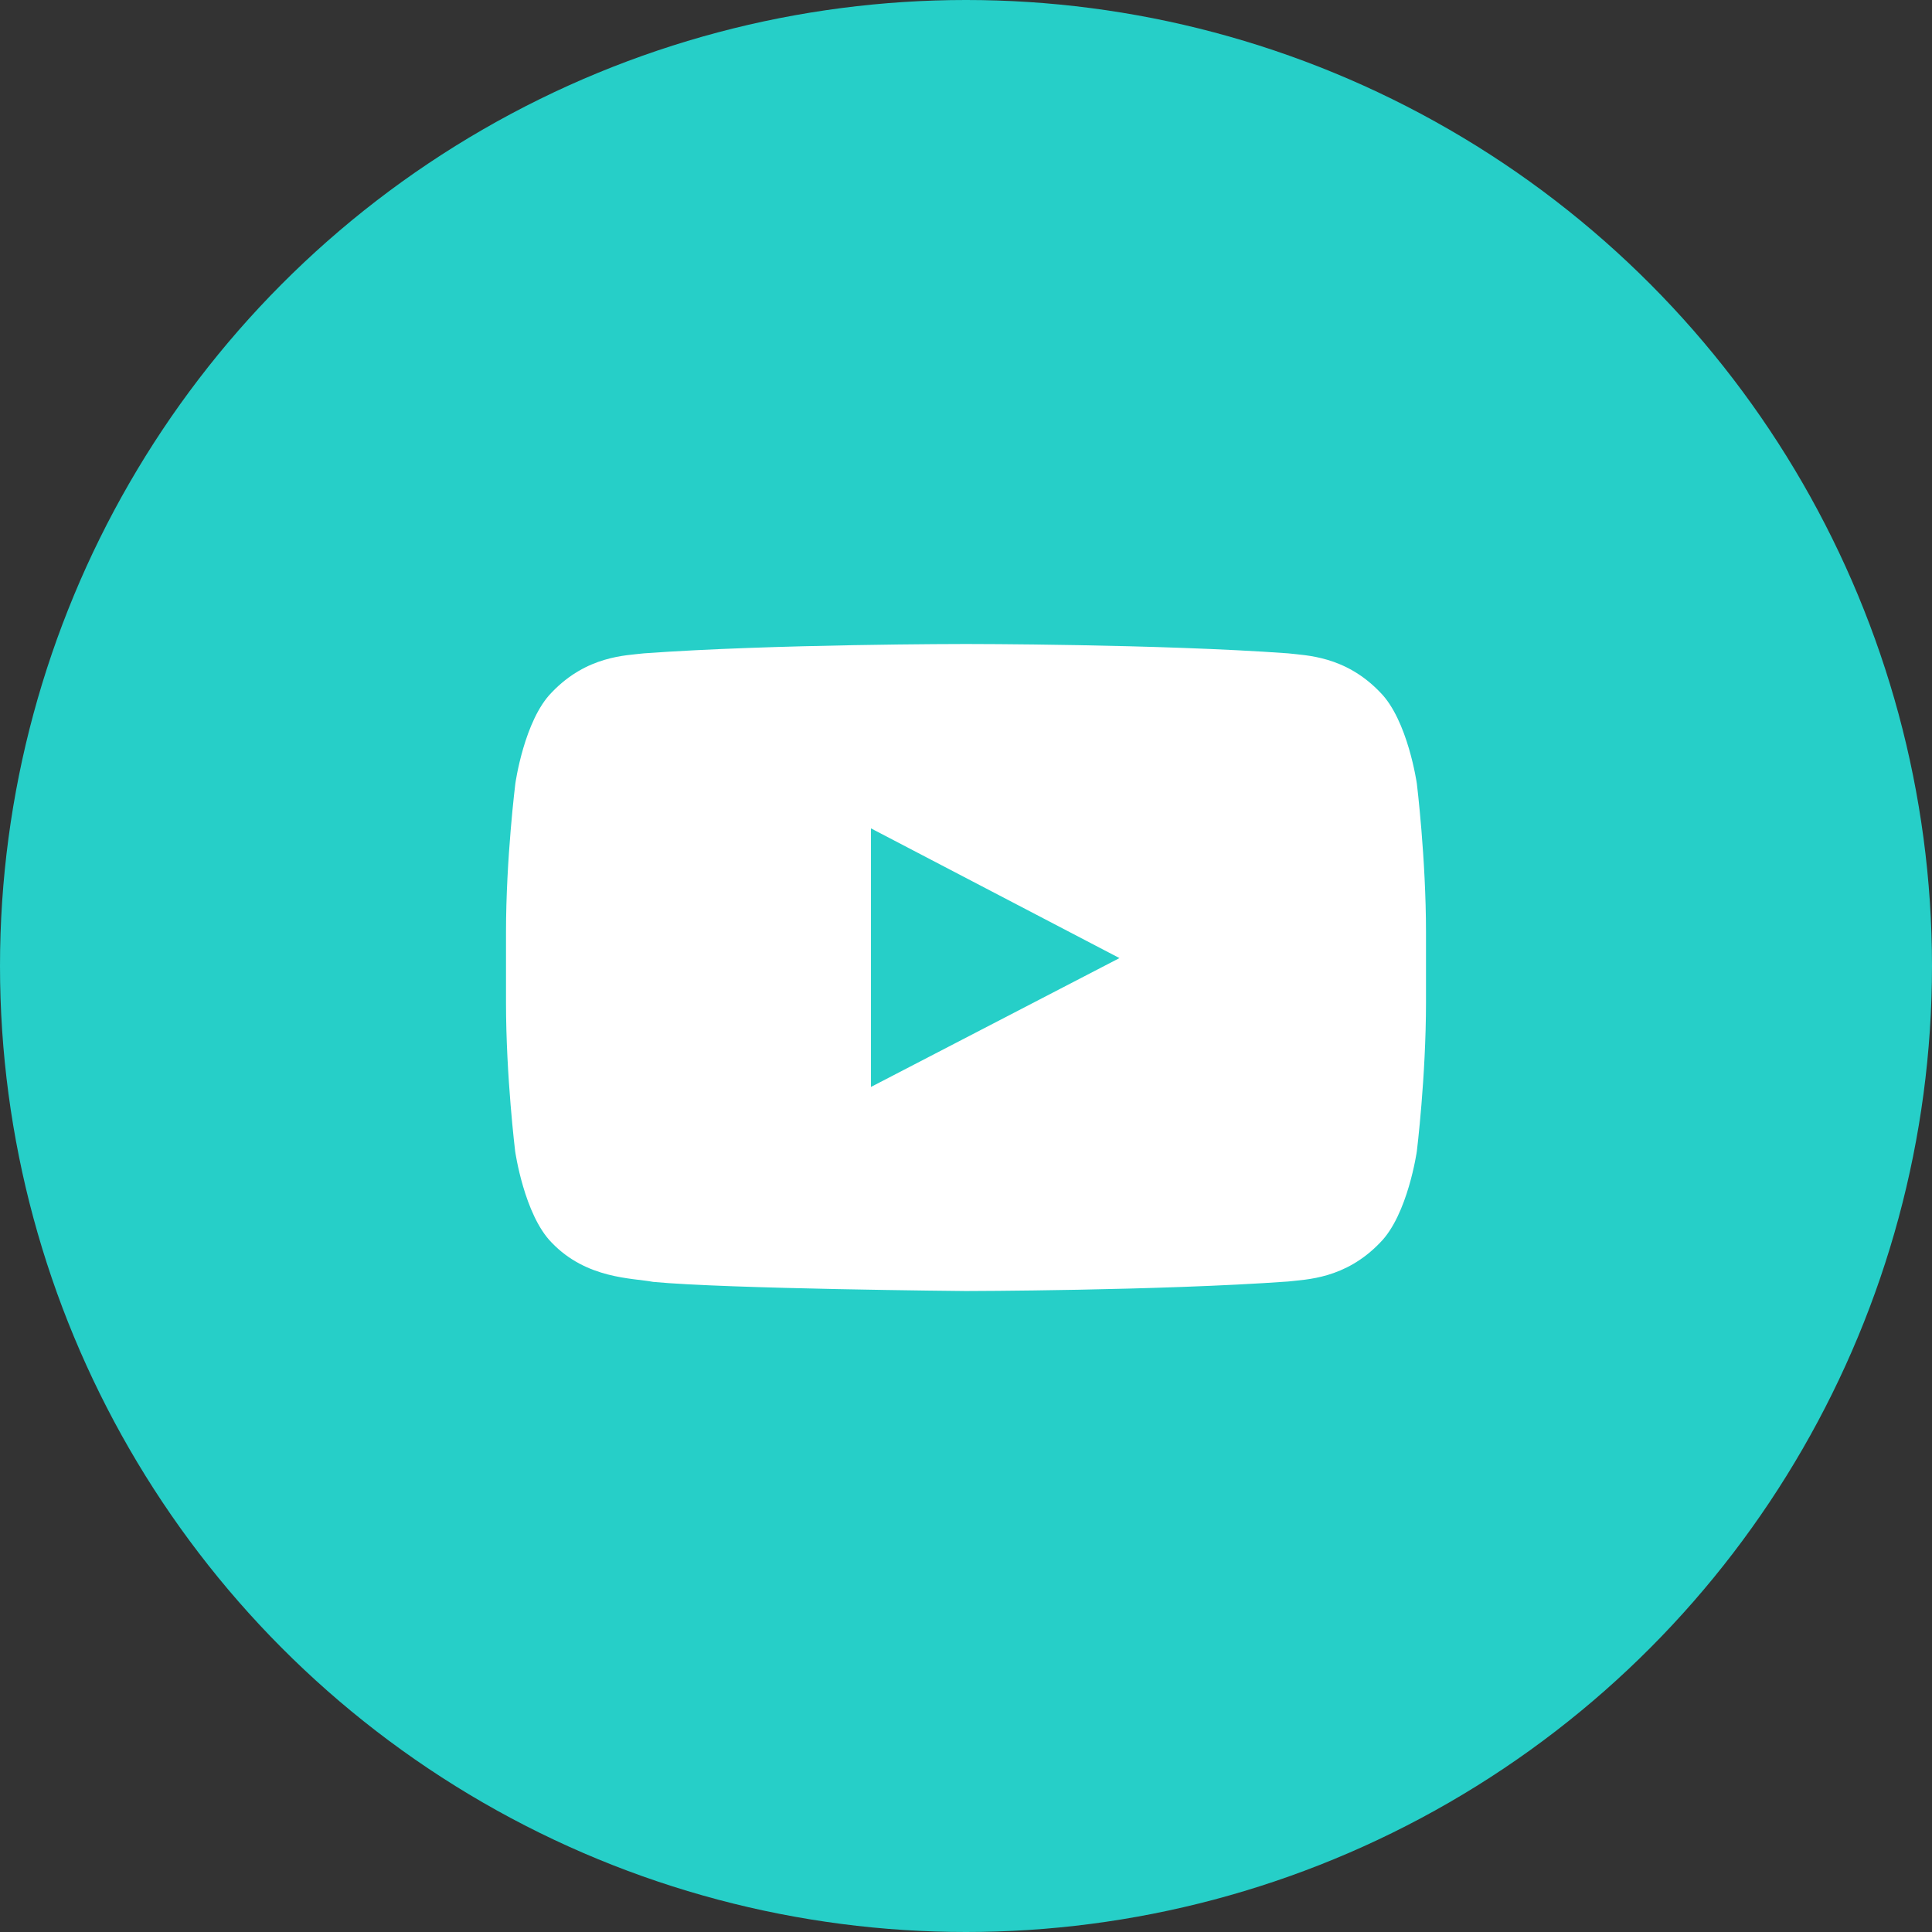
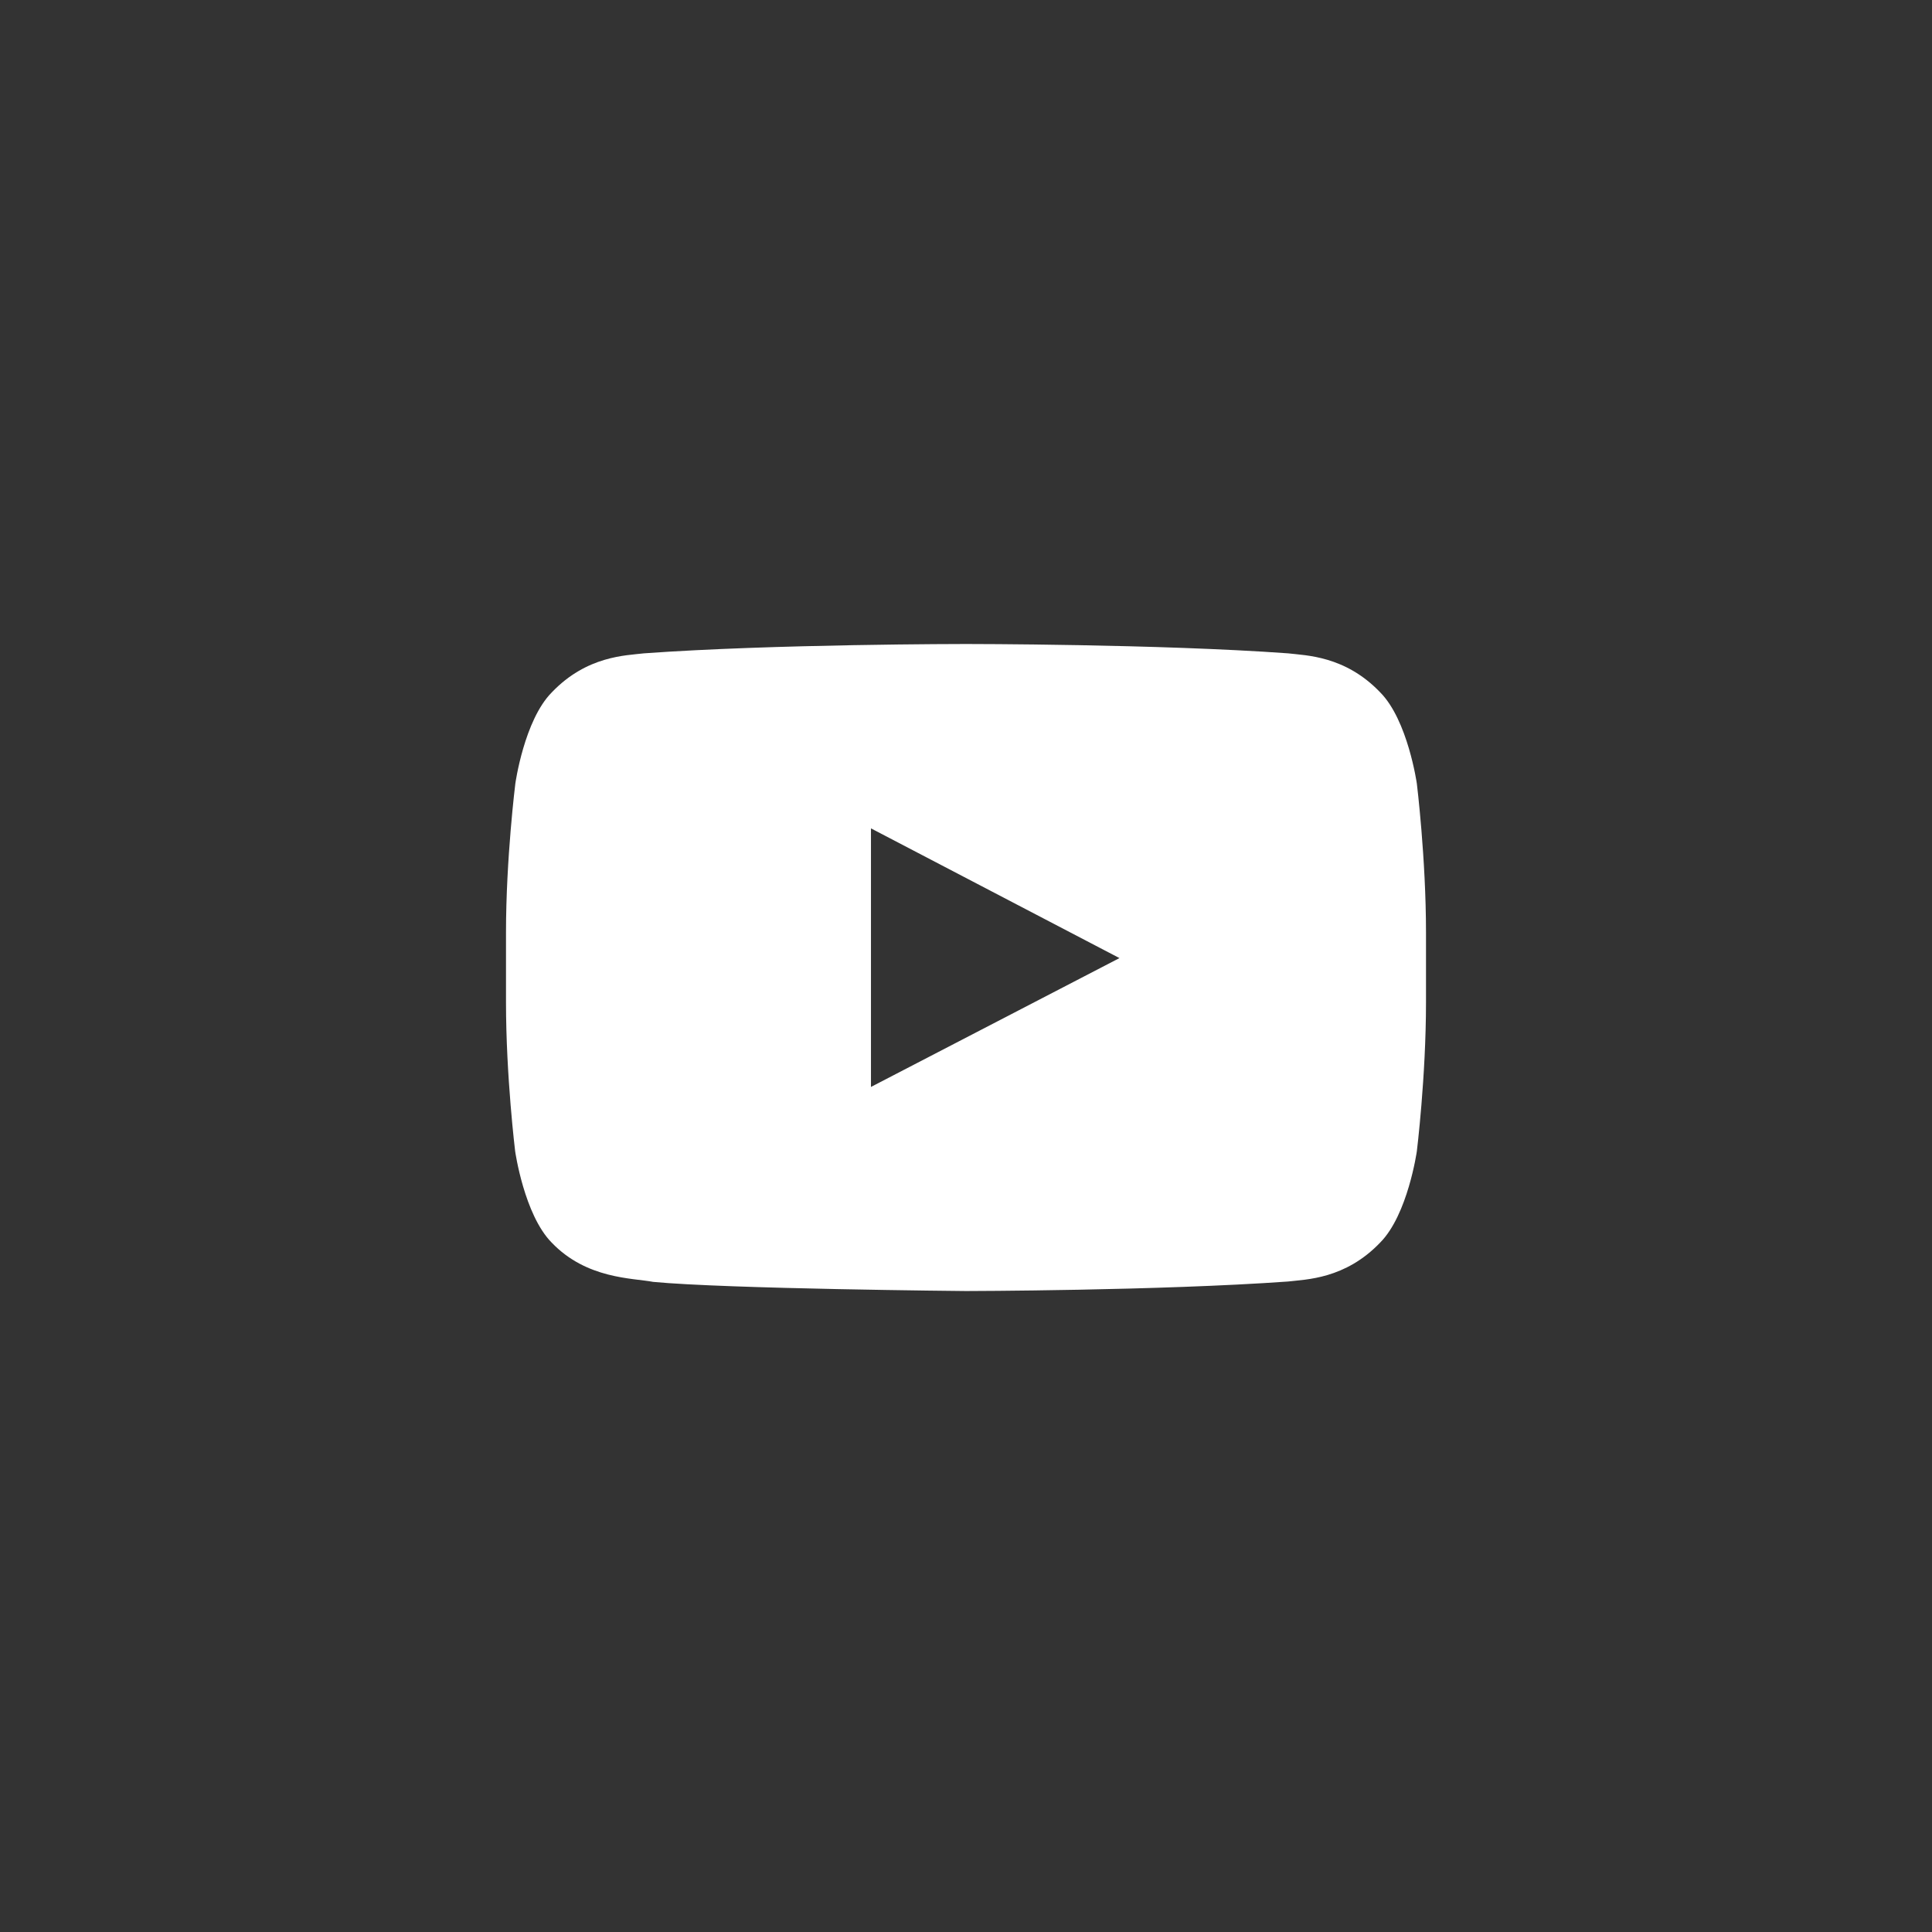
<svg xmlns="http://www.w3.org/2000/svg" width="42" height="42" viewBox="0 0 42 42" fill="none">
  <rect x="0" y="0" width="42" height="42" fill="#333333" stroke="none" />
-   <circle cx="21" cy="21" r="21" fill="#26CFC8" />
  <path d="M30.801 17.035C30.801 17.035 30.605 15.656 30.004 15.051C29.242 14.254 28.391 14.25 28 14.203C25.203 14 21.004 14 21.004 14H20.996C20.996 14 16.797 14 14 14.203C13.609 14.25 12.758 14.254 11.996 15.051C11.395 15.656 11.203 17.035 11.203 17.035C11.203 17.035 11 18.656 11 20.273V21.789C11 23.406 11.199 25.027 11.199 25.027C11.199 25.027 11.395 26.406 11.992 27.012C12.754 27.809 13.754 27.781 14.199 27.867C15.801 28.02 21 28.066 21 28.066C21 28.066 25.203 28.059 28 27.859C28.391 27.812 29.242 27.809 30.004 27.012C30.605 26.406 30.801 25.027 30.801 25.027C30.801 25.027 31 23.41 31 21.789V20.273C31 18.656 30.801 17.035 30.801 17.035ZM18.934 23.629V18.008L24.336 20.828L18.934 23.629Z" fill="white" />
</svg>